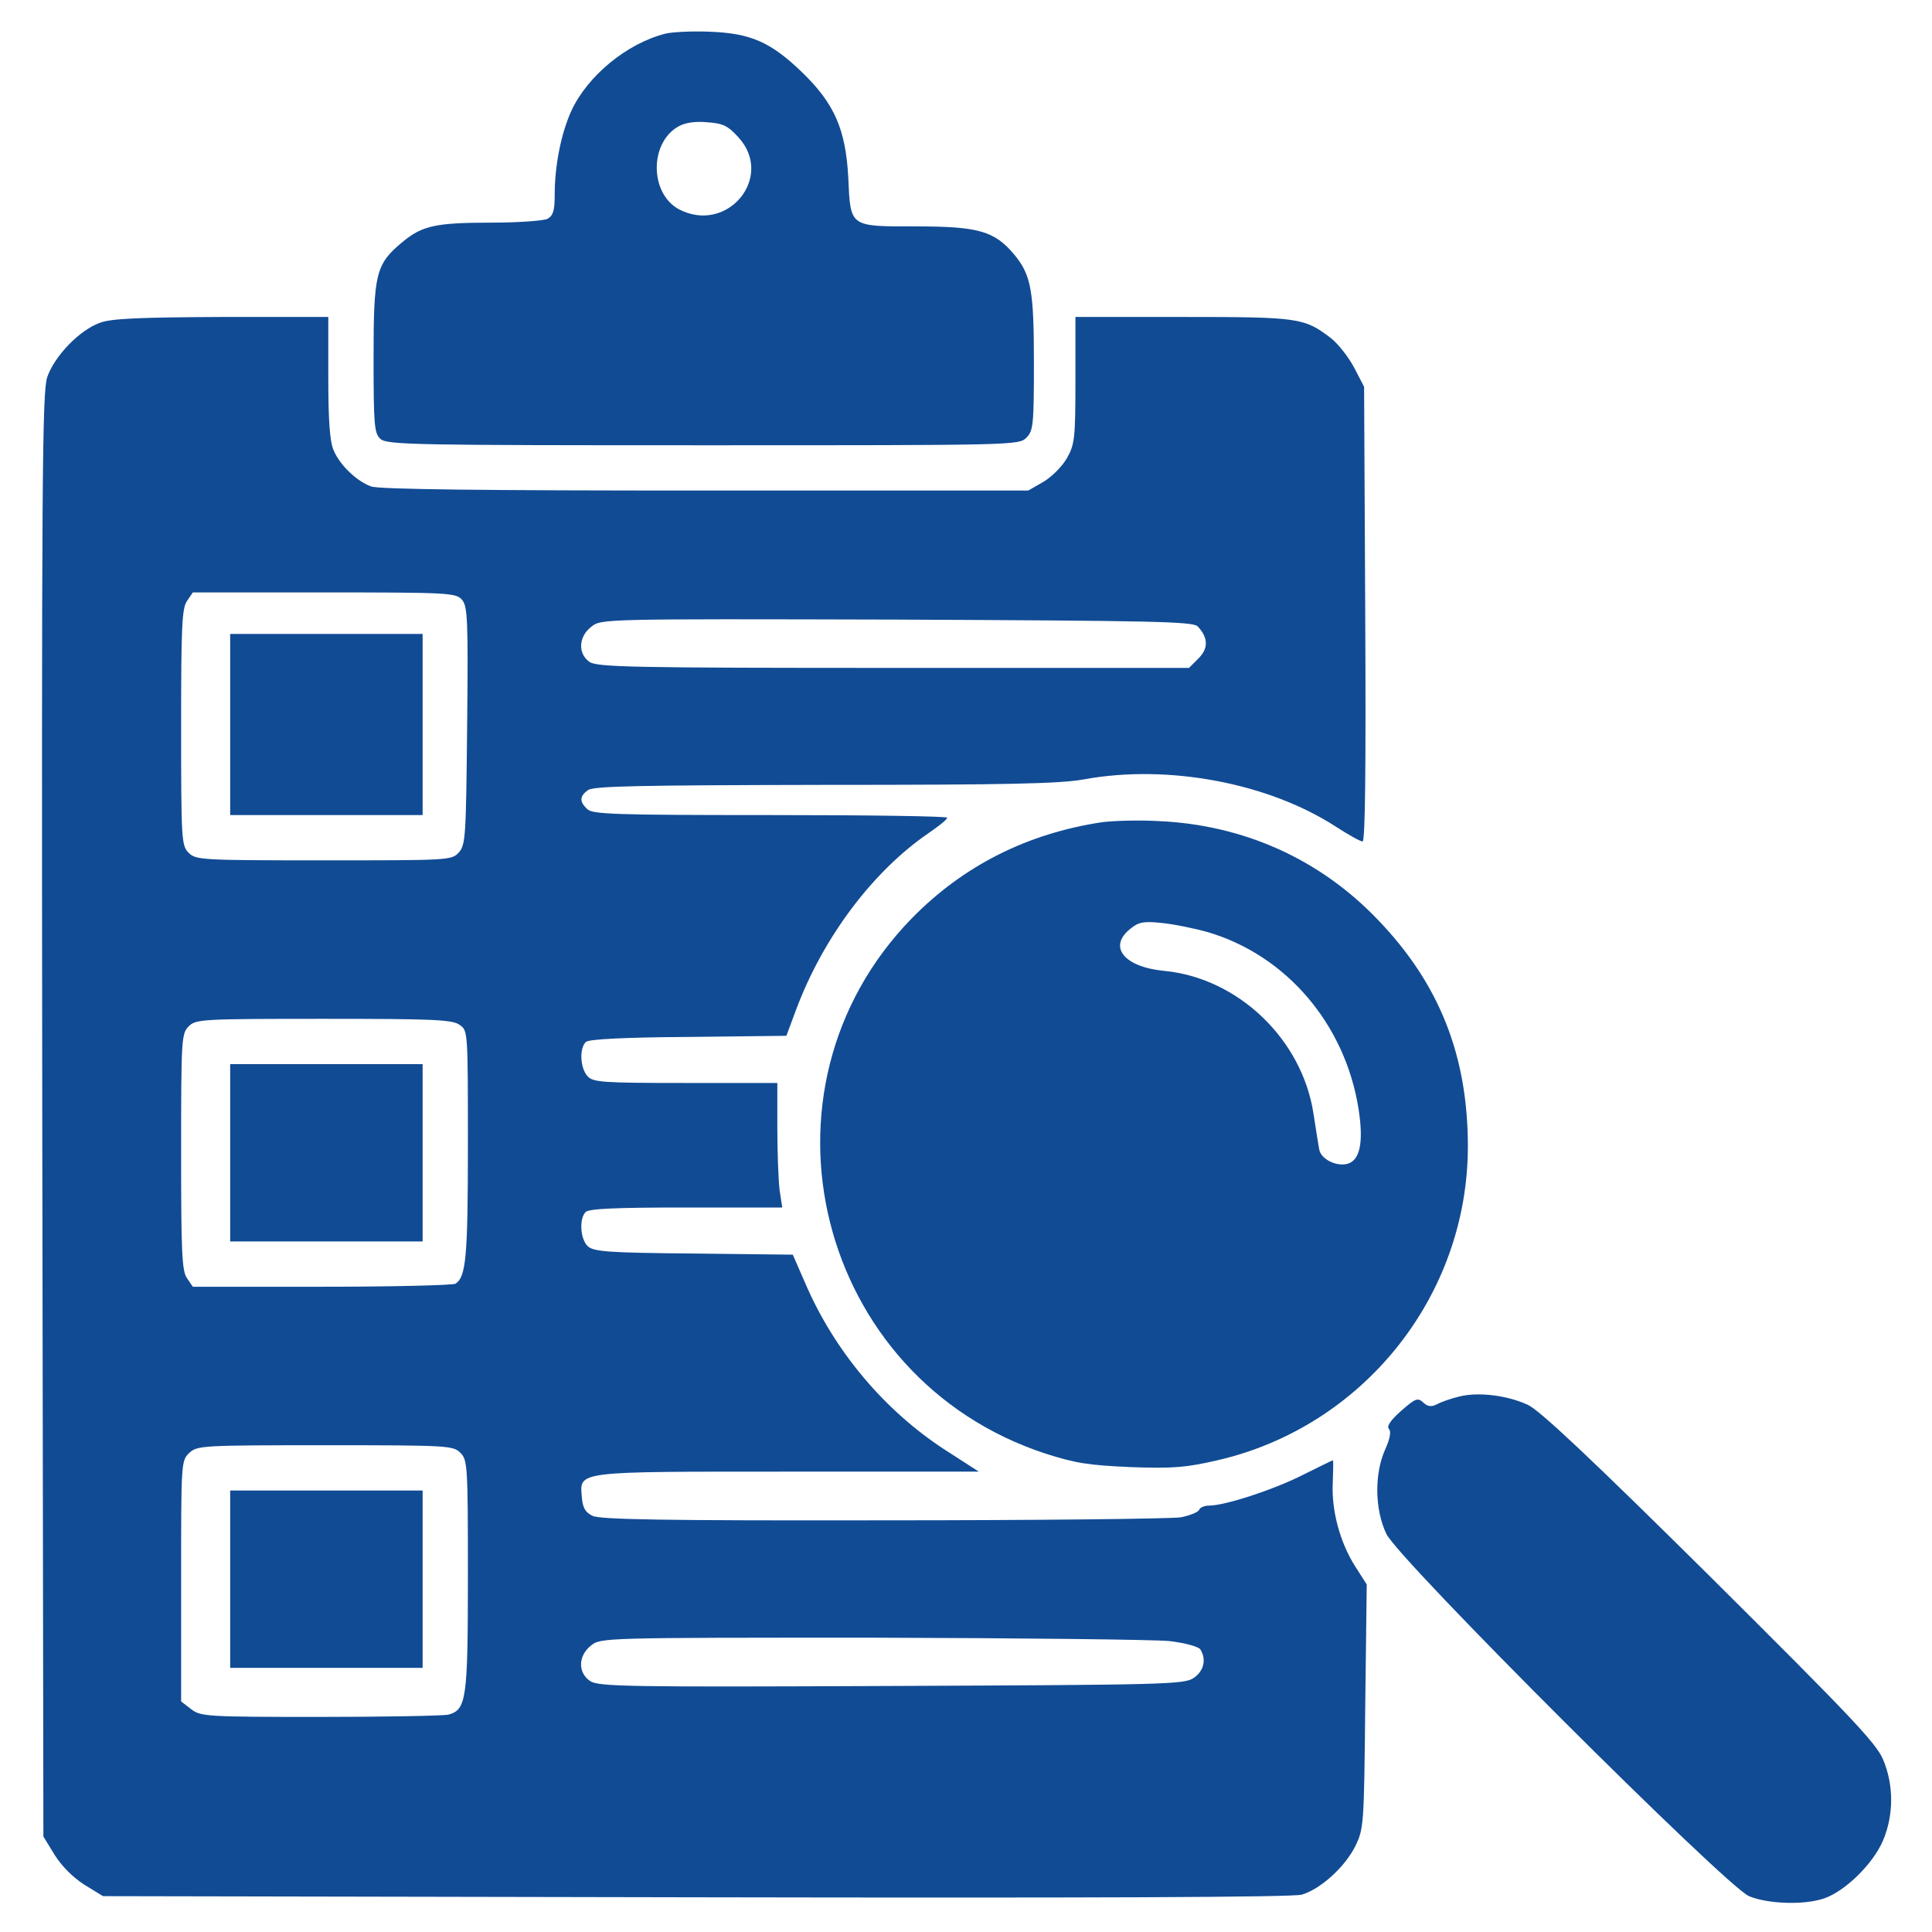
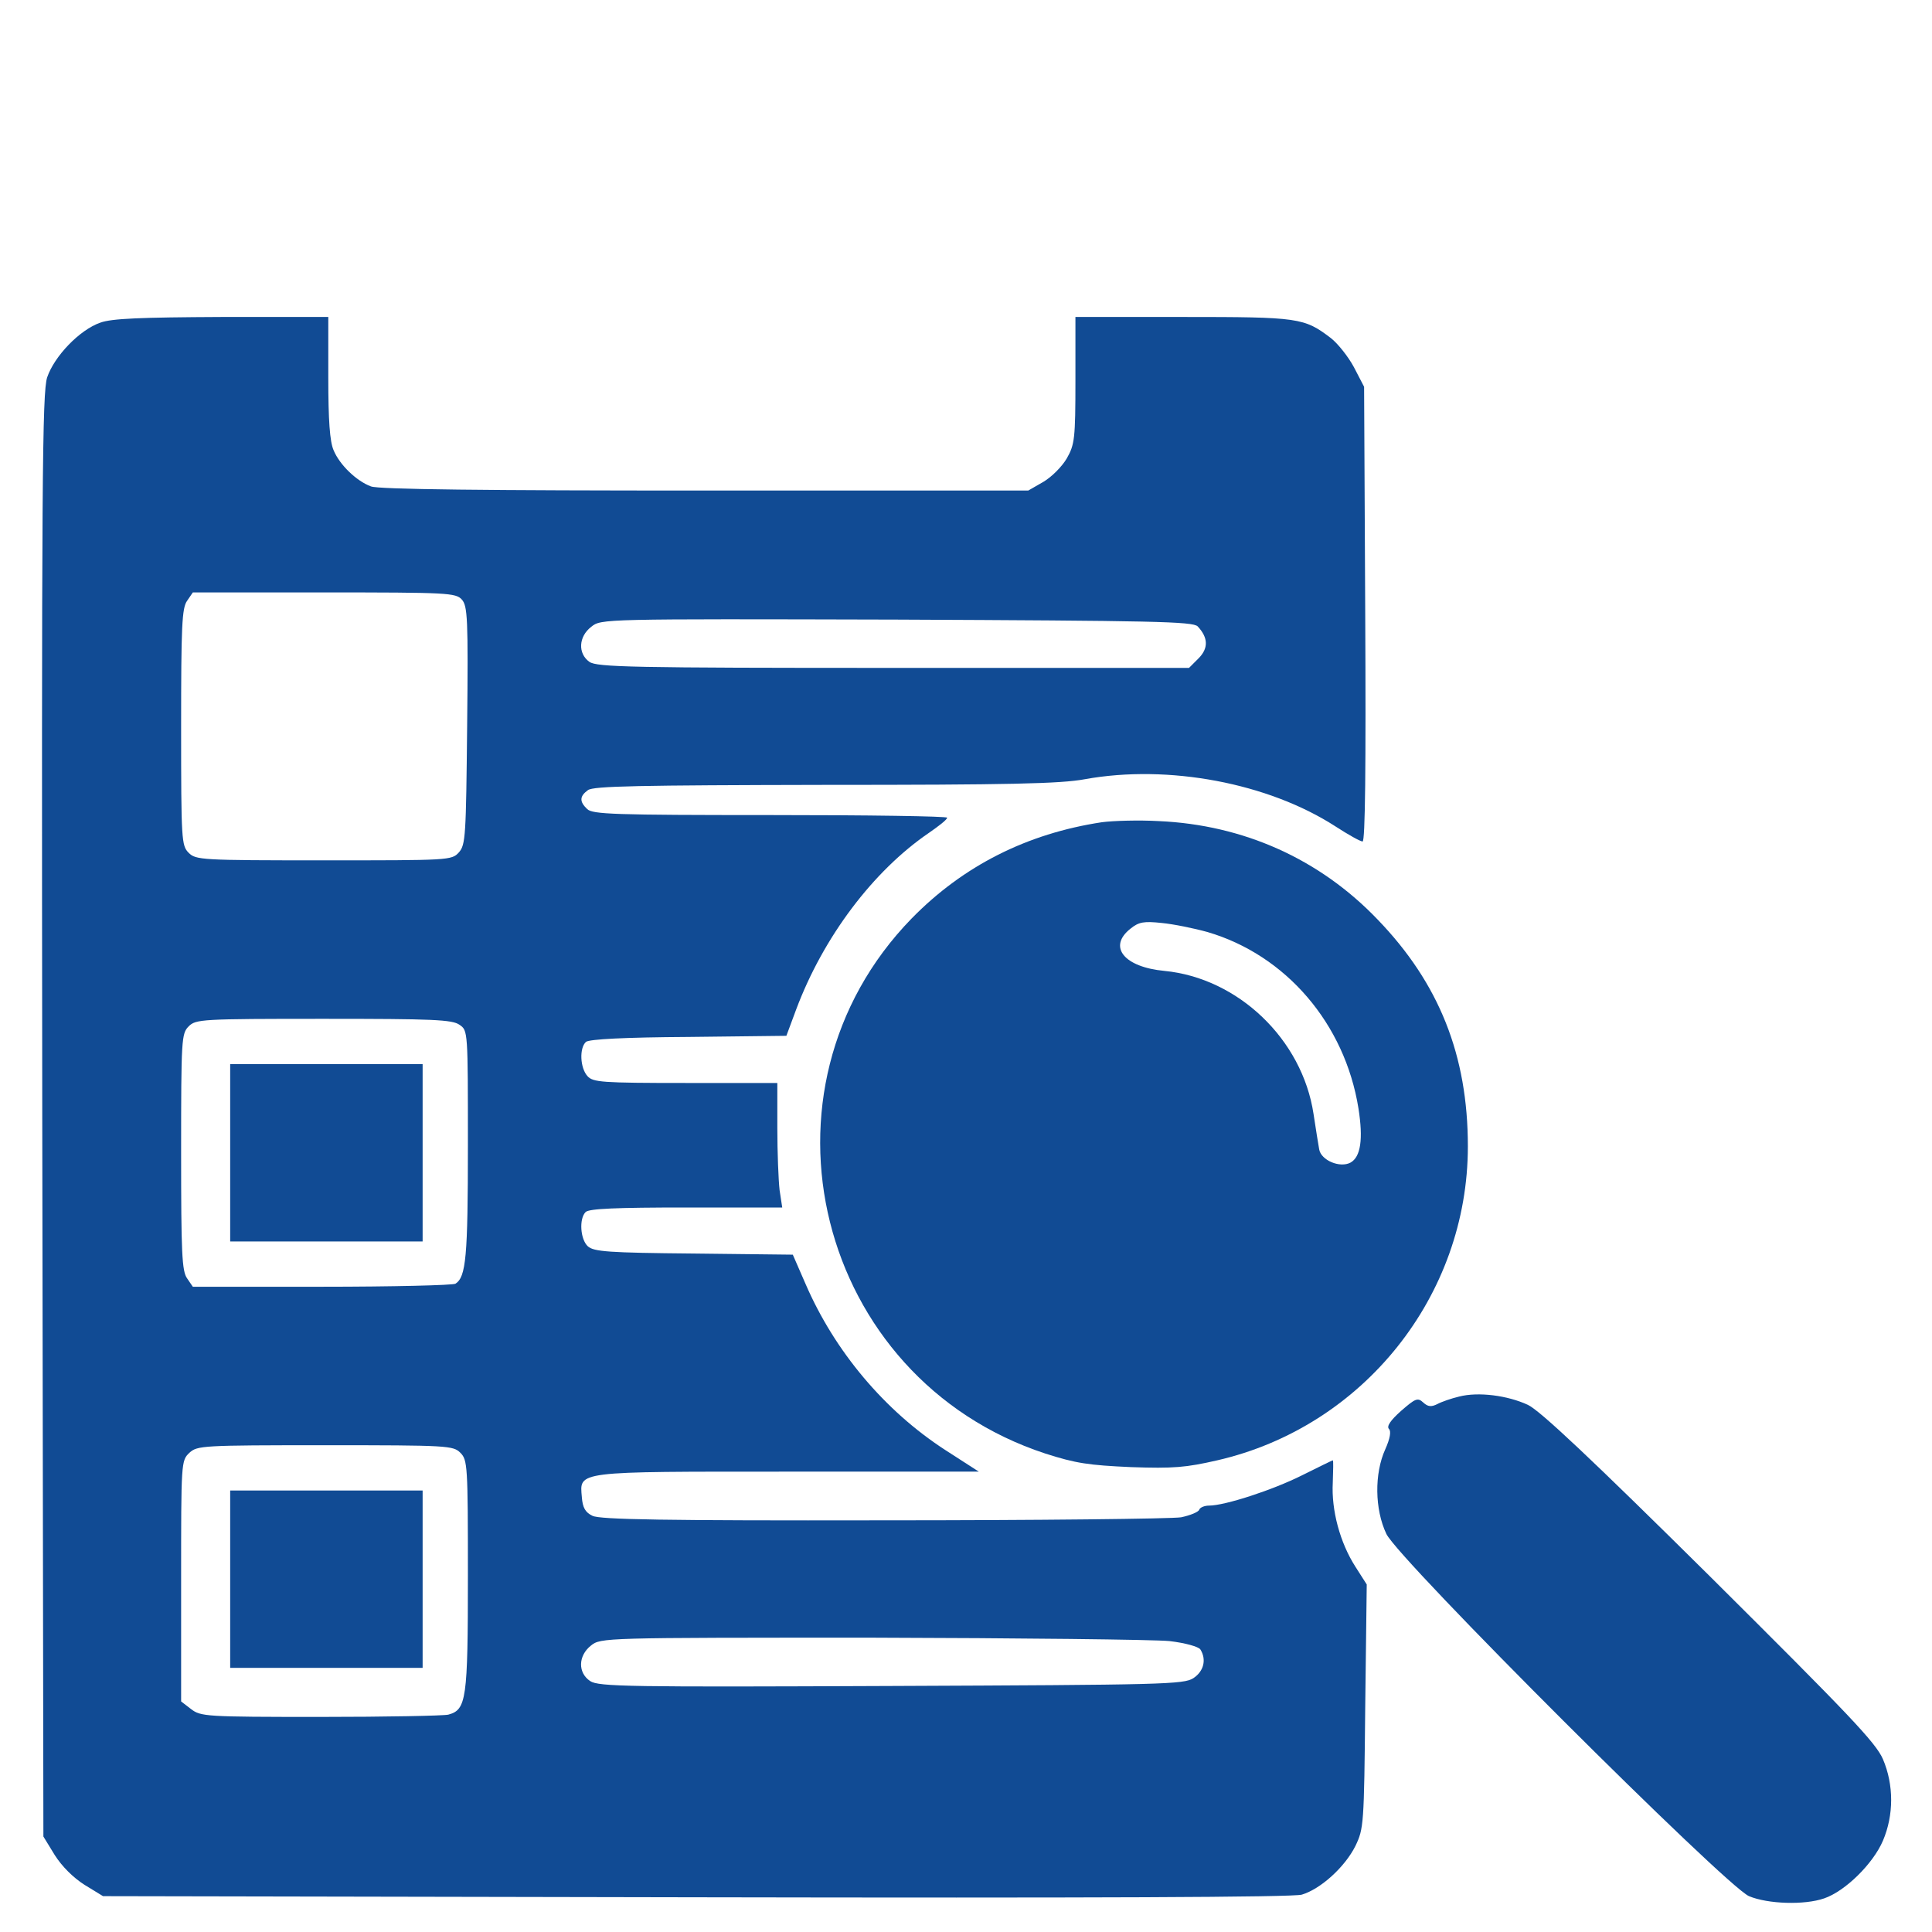
<svg xmlns="http://www.w3.org/2000/svg" version="1.0" width="60px" height="60px" viewBox="0 0 512 512" preserveAspectRatio="xMidYMid meet">
  <g transform="translate(0,512) scale(0.1,-0.1)" fill="#114b94" stroke="none">
-     <path d="M1764 5031 c-103 -26 -207 -112 -250 -205 -27 -60 -44 -144 -44 -223 0 -41 -4 -54 -19 -63 -11 -5 -77 -10 -148 -10 -148 0 -184 -8 -236 -51 -71 -59 -77 -82 -77 -307 0 -180 2 -200 18 -215 17 -16 91 -17 855 -17 824 0 837 0 857 20 18 18 20 33 20 196 0 193 -7 234 -51 288 -53 64 -96 76 -261 76 -178 0 -174 -3 -180 130 -7 128 -37 196 -123 279 -83 80 -136 103 -245 107 -47 2 -99 -1 -116 -5z m193 -275 c96 -105 -29 -257 -157 -191 -78 41 -80 176 -2 220 18 10 44 14 76 11 42 -3 55 -9 83 -40z" />
    <path d="M266 4265 c-55 -19 -122 -89 -141 -145 -13 -40 -15 -265 -13 -1956 l3 -1911 30 -49 c19 -30 49 -60 79 -79 l49 -30 1571 -3 c1050 -2 1583 0 1606 7 50 15 114 73 142 129 22 46 23 55 26 370 l4 323 -30 47 c-41 64 -64 150 -60 223 1 32 2 59 0 59 -1 0 -38 -18 -82 -40 -78 -39 -204 -80 -246 -80 -12 0 -24 -5 -26 -11 -2 -6 -24 -15 -48 -20 -25 -4 -380 -8 -790 -8 -579 -1 -751 2 -770 12 -19 9 -26 22 -28 49 -6 70 -21 68 547 68 l505 0 -90 58 c-160 104 -292 261 -369 439 l-34 78 -263 3 c-226 2 -264 5 -280 19 -20 18 -24 73 -6 91 9 9 82 12 266 12 l255 0 -7 46 c-3 26 -6 100 -6 165 l0 119 -243 0 c-224 0 -245 2 -260 18 -20 22 -22 75 -4 91 9 7 102 12 272 13 l259 3 26 70 c72 192 204 367 352 468 26 18 48 35 48 40 0 4 -211 7 -469 7 -414 0 -471 2 -485 16 -21 20 -20 34 2 50 14 11 136 13 627 14 487 0 626 3 690 15 221 40 486 -10 664 -125 34 -22 66 -40 72 -40 7 0 9 196 7 603 l-3 602 -27 52 c-15 28 -43 63 -61 77 -71 54 -84 56 -392 56 l-285 0 0 -167 c0 -156 -2 -171 -23 -208 -13 -22 -40 -49 -62 -62 l-40 -23 -857 0 c-581 0 -866 3 -885 11 -38 14 -83 57 -99 96 -10 23 -14 79 -14 193 l0 160 -282 0 c-215 -1 -292 -4 -322 -15z m958 -734 c15 -17 17 -49 14 -334 -3 -293 -4 -316 -22 -336 -19 -21 -26 -21 -358 -21 -325 0 -339 1 -358 20 -19 19 -20 33 -20 333 0 267 2 316 16 335 l15 22 348 0 c327 0 349 -1 365 -19z m1950 -71 c28 -30 29 -58 2 -85 l-25 -25 -783 0 c-693 0 -786 2 -806 16 -31 22 -29 67 5 93 26 21 28 21 809 19 681 -3 785 -5 798 -18z m-1956 -1056 c22 -15 22 -16 22 -319 0 -297 -5 -349 -33 -367 -7 -4 -166 -8 -354 -8 l-342 0 -15 22 c-14 19 -16 68 -16 335 0 300 1 314 20 333 19 19 33 20 358 20 289 0 341 -2 360 -16z m2 -1134 c19 -19 20 -33 20 -325 0 -330 -4 -356 -52 -369 -13 -3 -165 -6 -339 -6 -305 0 -317 1 -343 21 l-26 20 0 319 c0 316 0 319 22 340 21 19 33 20 360 20 325 0 339 -1 358 -20z m1879 -499 c43 -5 77 -15 82 -22 17 -27 9 -58 -18 -76 -25 -17 -80 -18 -801 -21 -693 -3 -776 -2 -798 13 -33 22 -32 67 2 94 26 21 33 21 743 21 394 -1 749 -5 790 -9z" />
-     <path d="M610 3200 l0 -240 255 0 255 0 0 240 0 240 -255 0 -255 0 0 -240z" />
    <path d="M610 2065 l0 -235 255 0 255 0 0 235 0 235 -255 0 -255 0 0 -235z" />
    <path d="M610 935 l0 -235 255 0 255 0 0 235 0 235 -255 0 -255 0 0 -235z" />
    <path d="M2920 2941 c-198 -30 -367 -115 -504 -255 -443 -455 -252 -1219 354 -1418 81 -26 115 -31 227 -36 113 -4 146 -1 229 18 387 89 664 436 664 832 0 241 -76 432 -239 601 -154 161 -356 251 -580 261 -53 3 -121 1 -151 -3z m280 -291 c208 -61 364 -243 400 -467 13 -82 6 -129 -21 -144 -28 -15 -78 6 -83 35 -2 11 -9 54 -15 94 -30 198 -200 360 -395 379 -107 10 -151 64 -90 112 22 18 36 20 83 15 31 -3 85 -14 121 -24z" />
    <path d="M3867 1419 c-21 -5 -47 -14 -58 -20 -16 -8 -25 -7 -37 4 -15 14 -21 11 -59 -22 -28 -25 -39 -41 -32 -48 6 -6 3 -25 -10 -54 -29 -64 -28 -159 3 -224 32 -68 900 -934 961 -960 50 -21 147 -24 199 -6 56 19 130 92 156 153 29 68 29 148 0 216 -19 44 -90 118 -459 485 -314 311 -450 439 -482 454 -54 25 -131 35 -182 22z" />
  </g>
</svg>